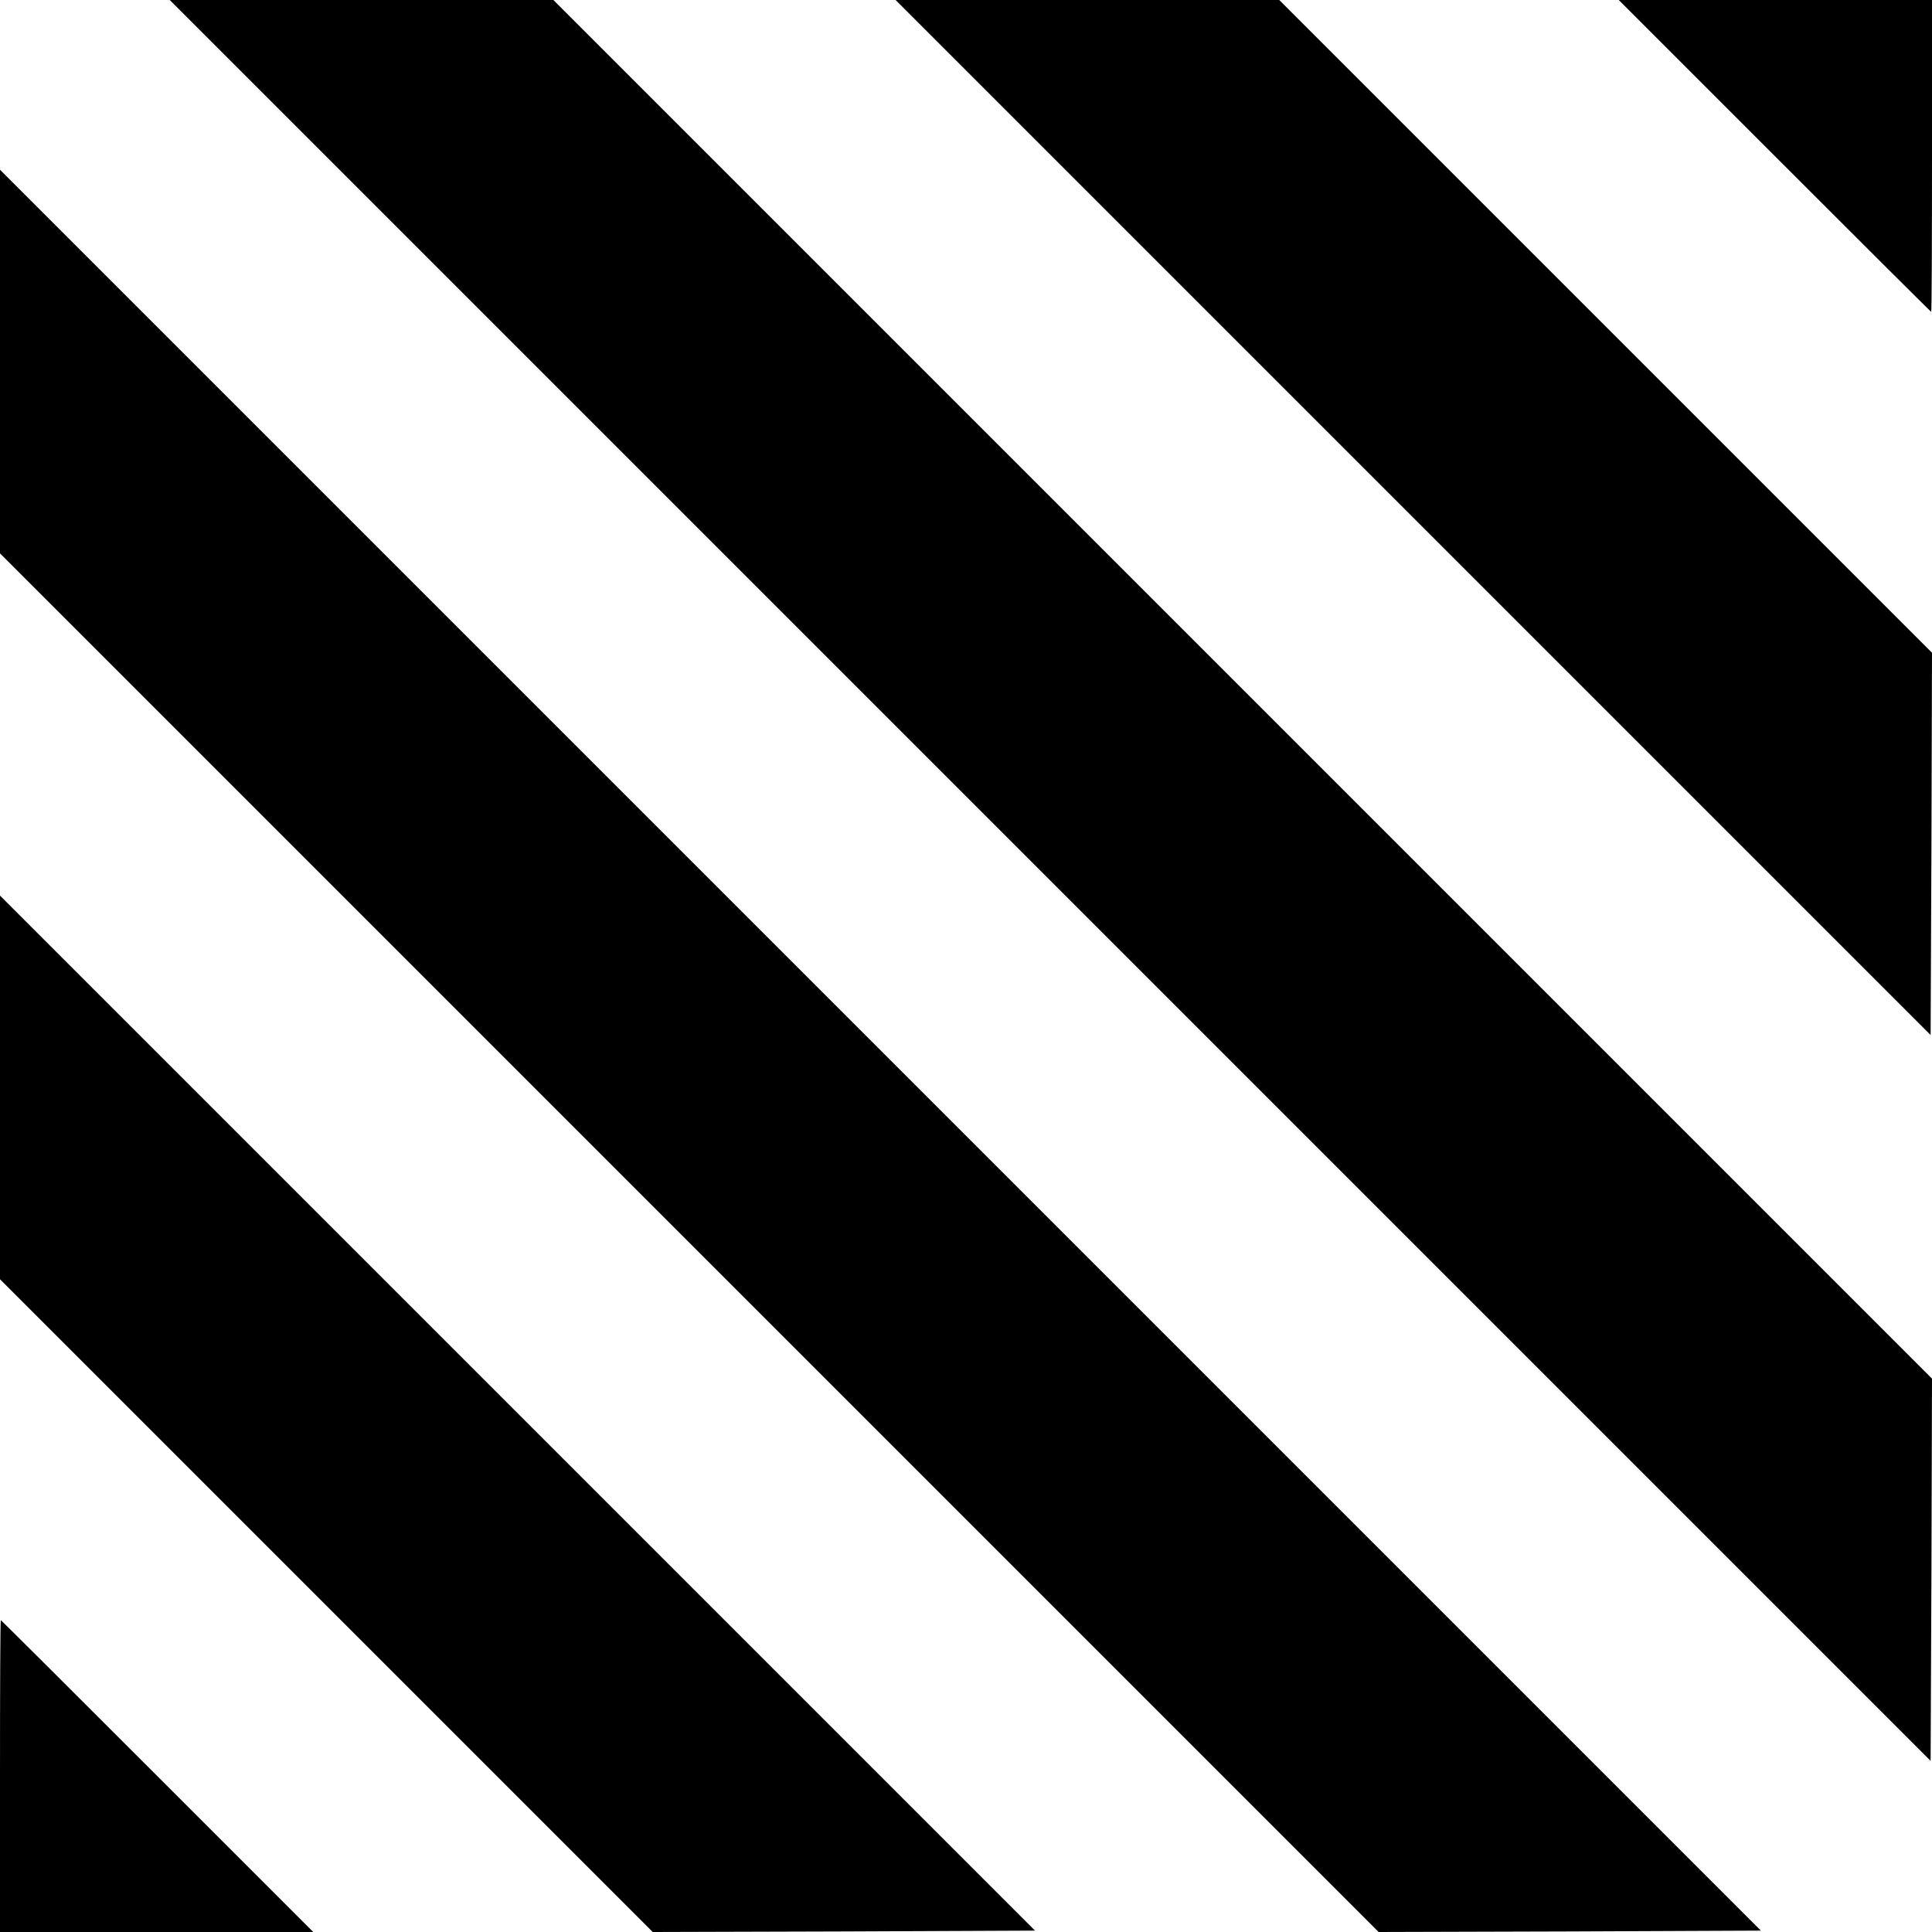
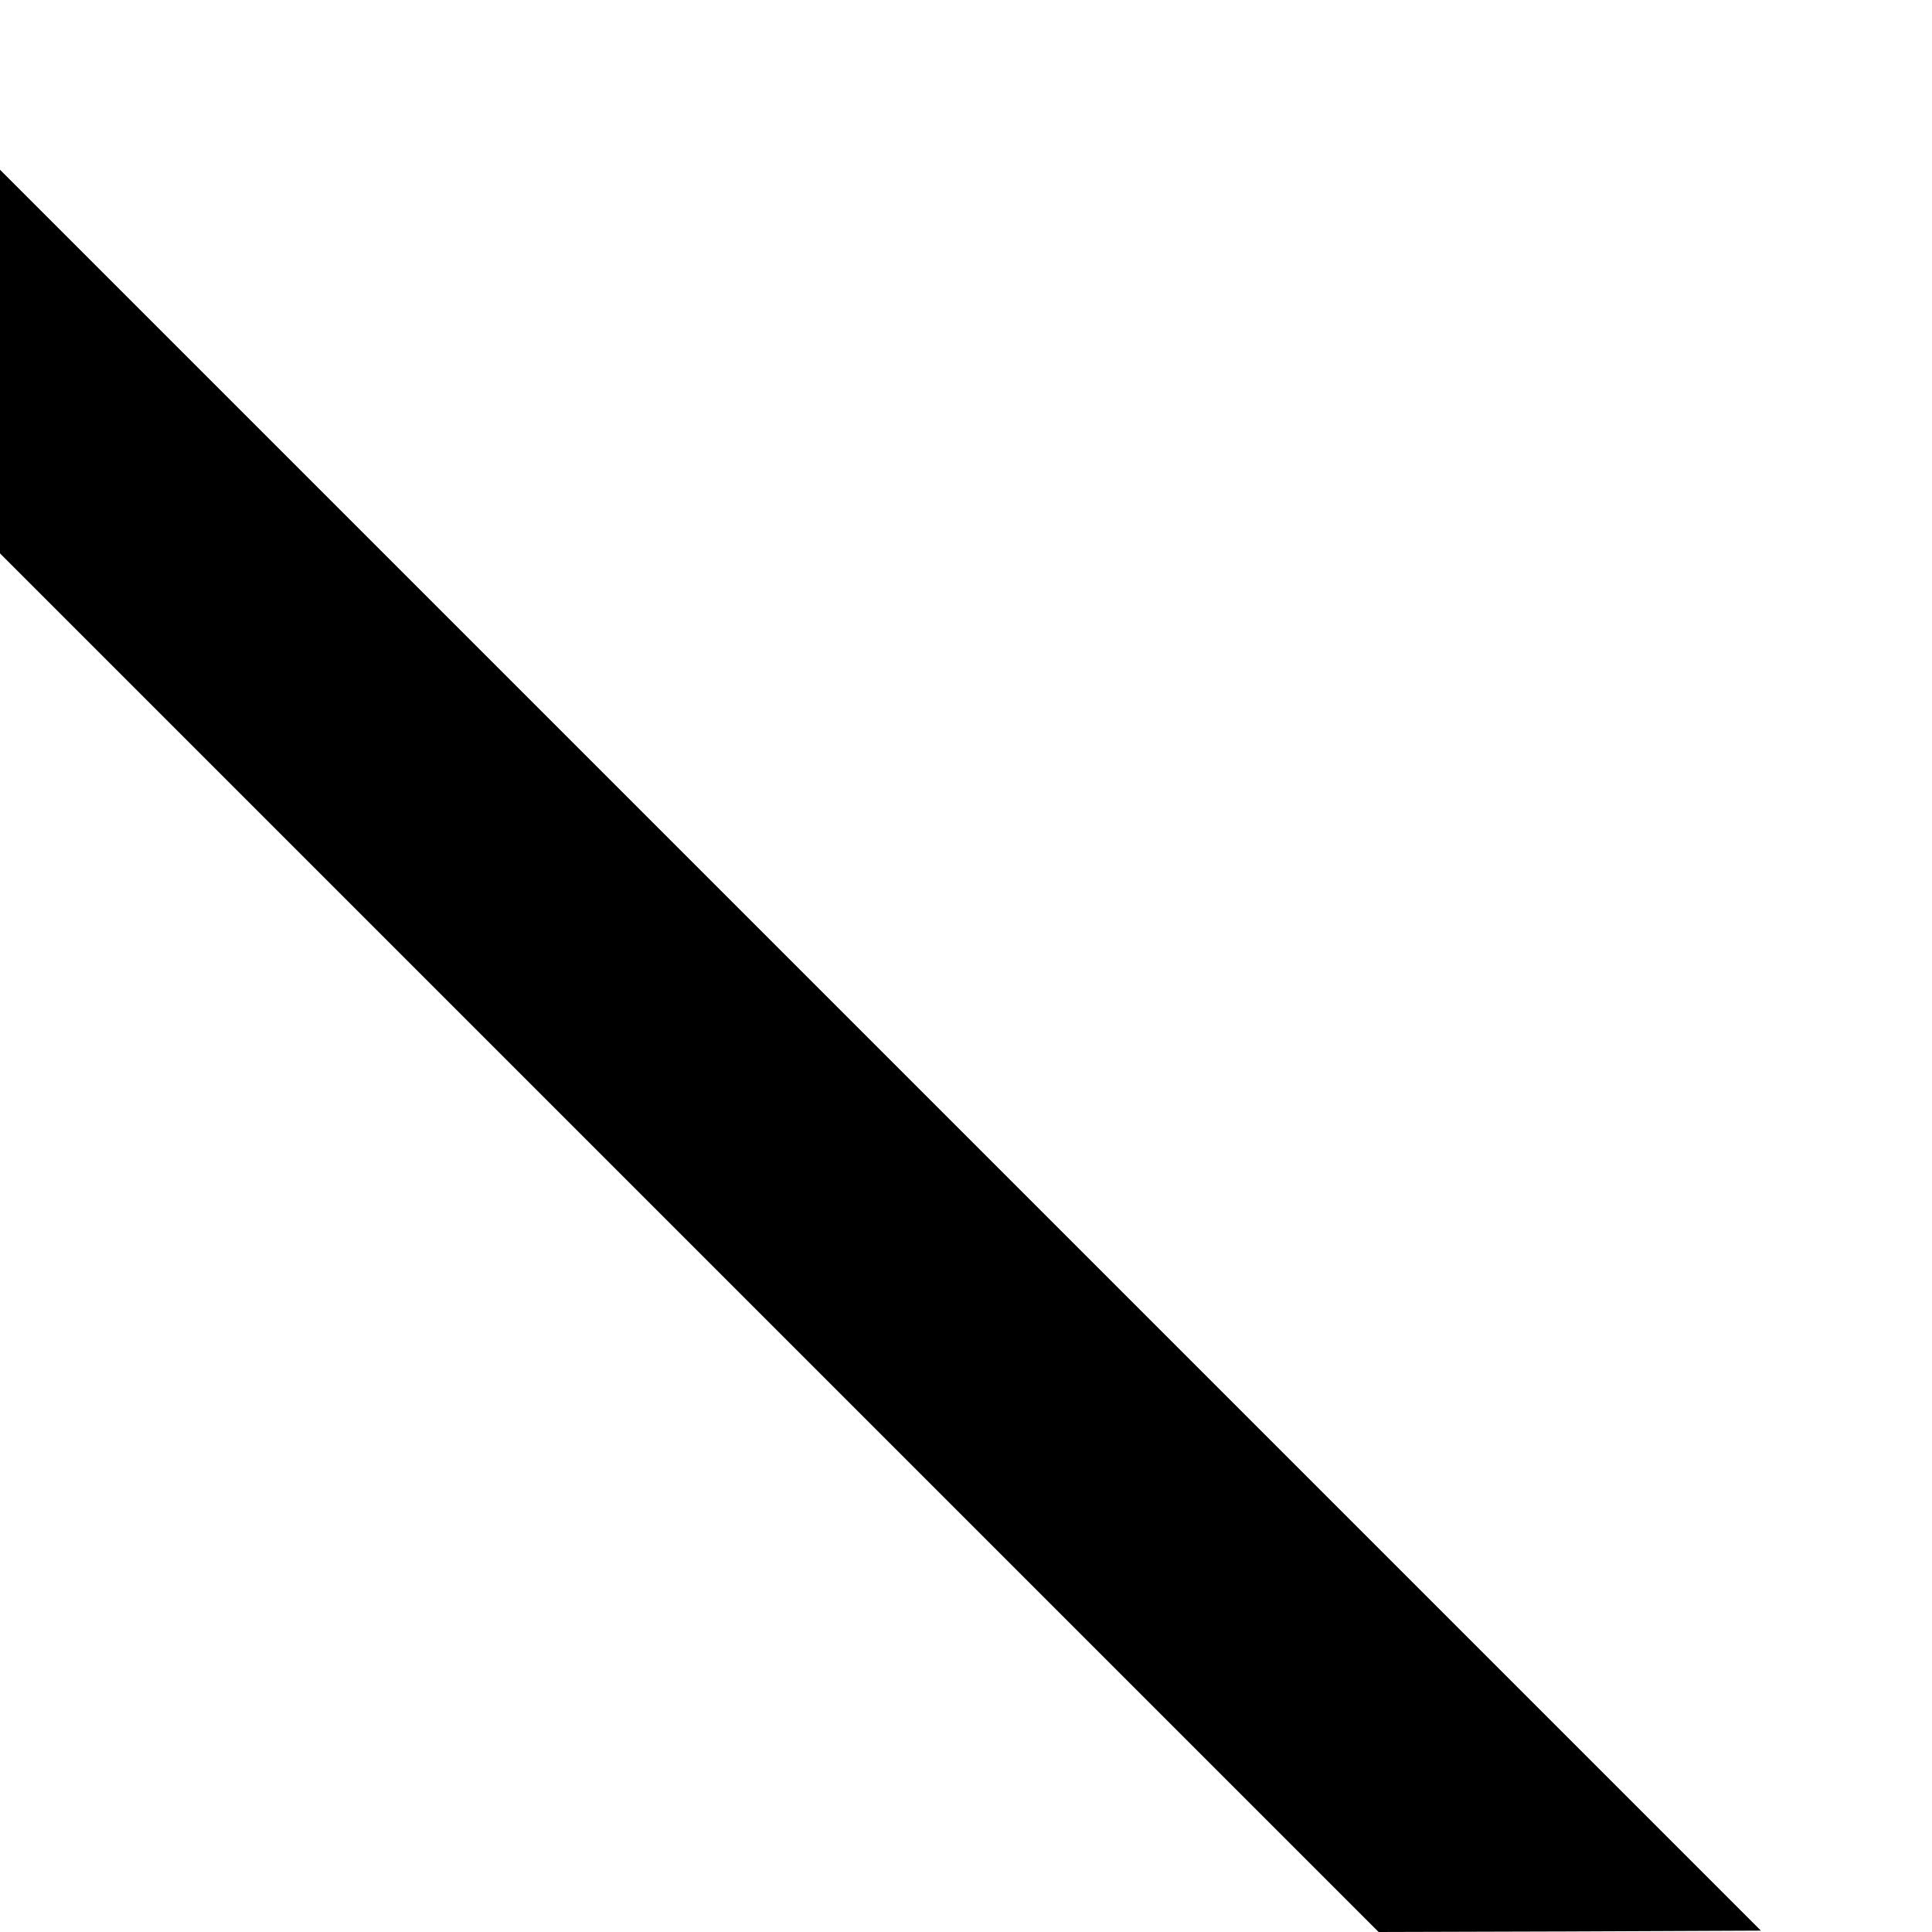
<svg xmlns="http://www.w3.org/2000/svg" version="1.0" width="700pt" height="700pt" viewBox="0 0 700 700" preserveAspectRatio="xMidYMid meet">
  <g transform="translate(0,700) scale(0.1,-0.1)" fill="#000000" stroke="none">
-     <path d="M3805 3810 l3190 -3190 3 692 2 693 -2497 2497 -2498 2498 -695 0 -695 0 3190 -3190z" />
-     <path d="M5120 5125 l1875 -1875 3 692 2 693 -1182 1182 -1183 1183 -695 0 -695 0 1875 -1875z" />
-     <path d="M6430 6435 c311 -311 566 -565 567 -565 2 0 3 254 3 565 l0 565 -567 0 -568 0 565 -565z" />
-     <path d="M0 5690 l0 -695 2498 -2498 2497 -2497 693 2 692 3 -3190 3190 -3190 3190 0 -695z" />
-     <path d="M0 3060 l0 -695 1183 -1183 1182 -1182 693 2 692 3 -1875 1875 -1875 1875 0 -695z" />
-     <path d="M0 565 l0 -565 567 0 568 0 -565 565 c-311 311 -566 565 -567 565 -2 0 -3 -254 -3 -565z" />
+     <path d="M0 5690 l0 -695 2498 -2498 2497 -2497 693 2 692 3 -3190 3190 -3190 3190 0 -695" />
  </g>
</svg>